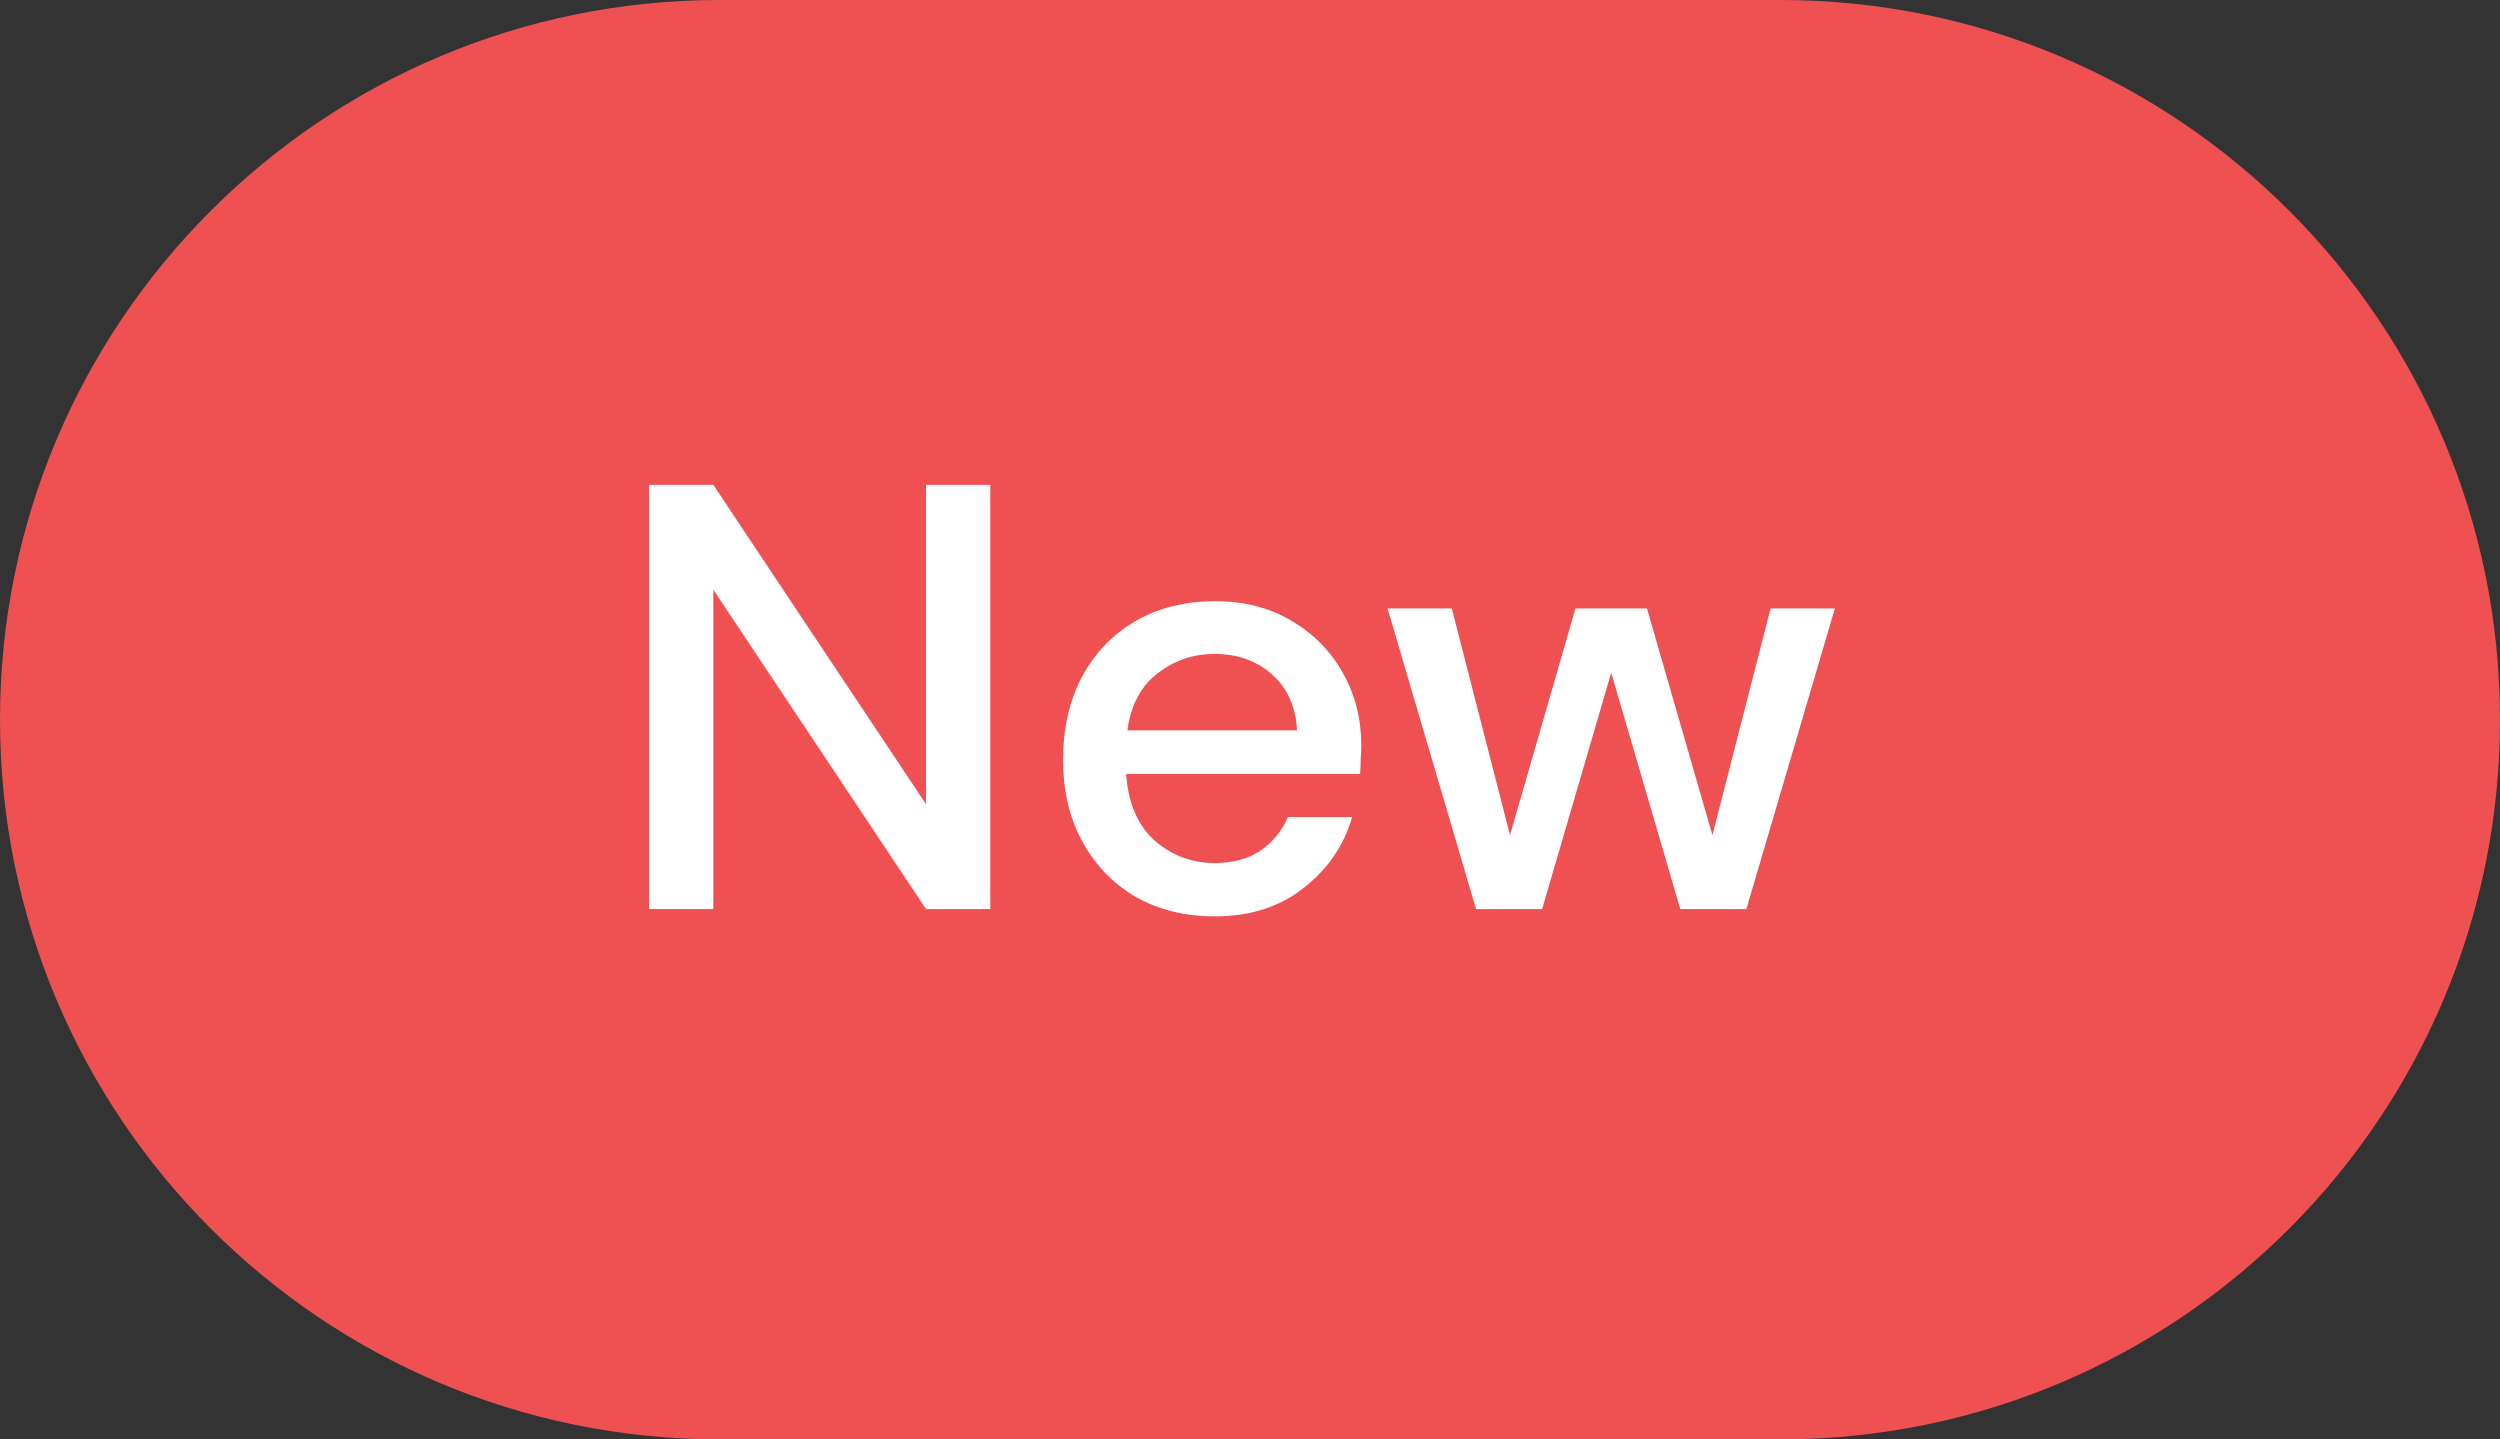
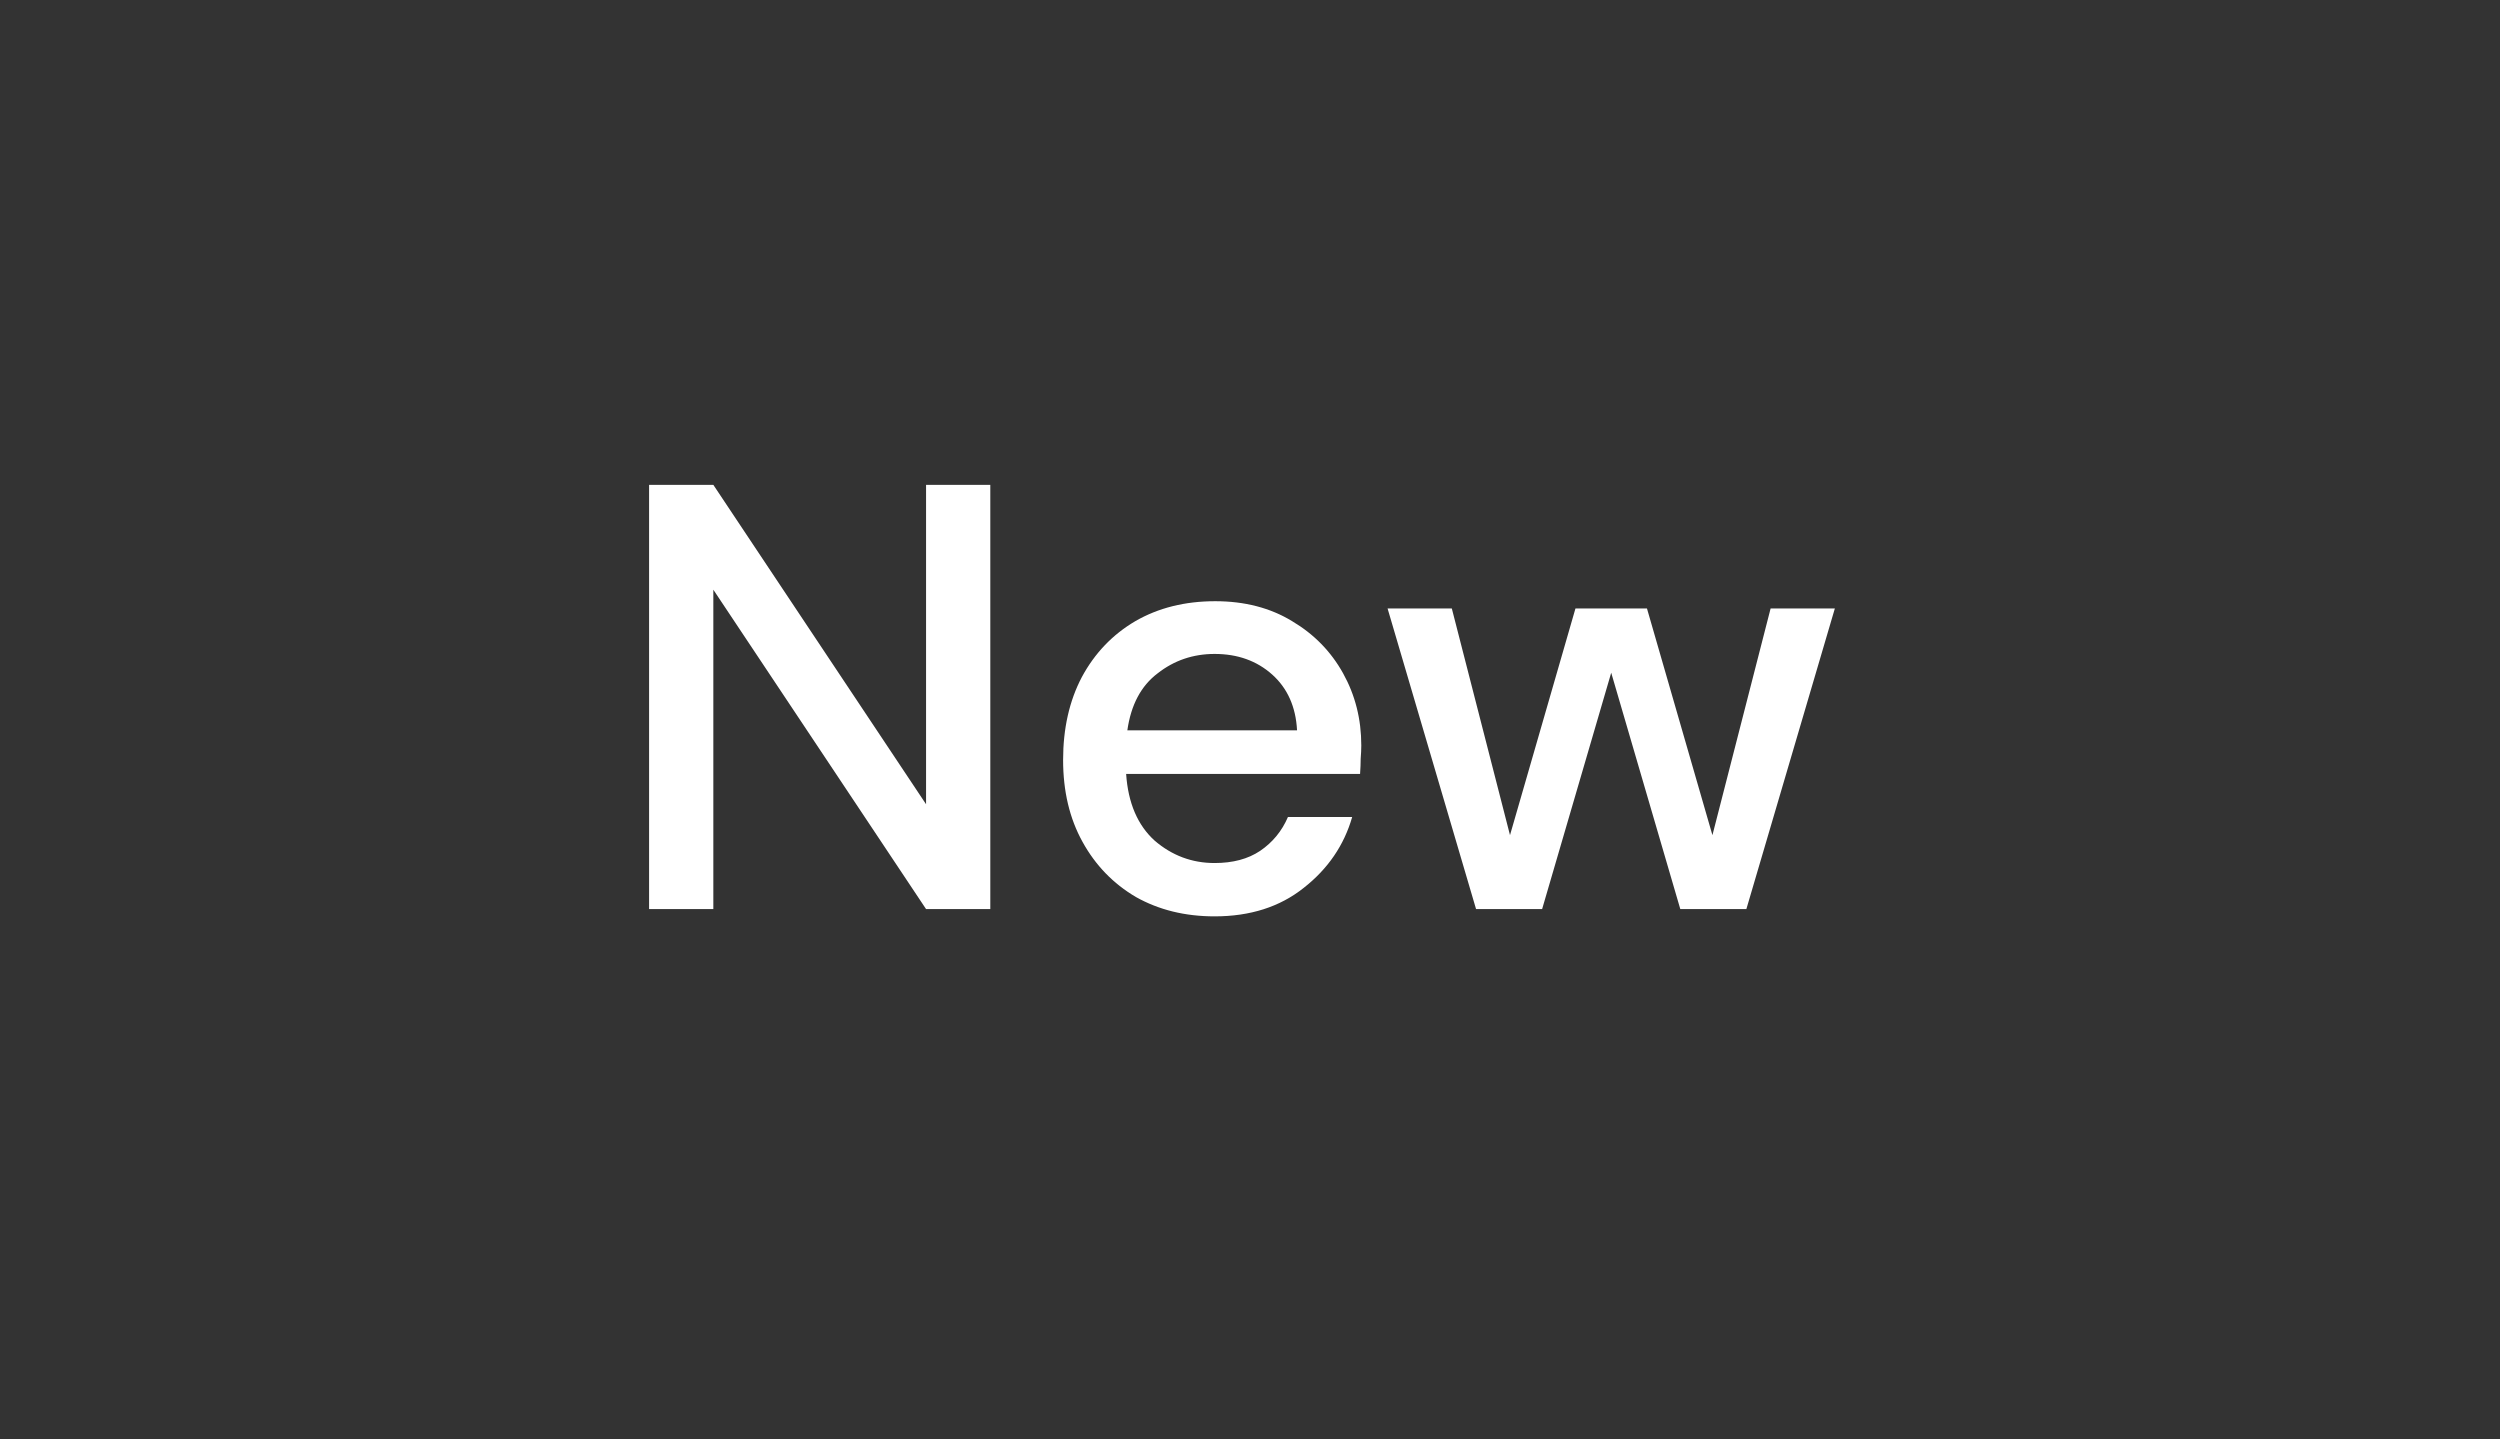
<svg xmlns="http://www.w3.org/2000/svg" width="33" height="19" viewBox="0 0 33 19" fill="none">
  <rect x="0" y="0" width="33" height="19" fill="#333333" stroke="none" />
-   <path d="M0 9.5C0 4.253 4.253 0 9.5 0H16.5H23.5C28.747 0 33 4.253 33 9.5V9.5C33 14.747 28.747 19 23.5 19H9.5C4.253 19 0 14.747 0 9.5V9.5Z" fill="#EF5153" />
  <path d="M8.568 12V6.4H9.416L12.224 10.616V6.4H13.072V12H12.224L9.416 7.784V12H8.568ZM16.033 12.096C15.643 12.096 15.297 12.011 14.993 11.84C14.694 11.664 14.459 11.421 14.289 11.112C14.118 10.803 14.033 10.443 14.033 10.032C14.033 9.616 14.115 9.251 14.281 8.936C14.451 8.621 14.686 8.376 14.985 8.2C15.289 8.024 15.641 7.936 16.041 7.936C16.43 7.936 16.769 8.024 17.057 8.2C17.345 8.371 17.569 8.6 17.729 8.888C17.889 9.176 17.969 9.493 17.969 9.84C17.969 9.893 17.966 9.952 17.961 10.016C17.961 10.075 17.958 10.141 17.953 10.216H14.865C14.891 10.6 15.017 10.893 15.241 11.096C15.47 11.293 15.734 11.392 16.033 11.392C16.273 11.392 16.473 11.339 16.633 11.232C16.798 11.12 16.921 10.971 17.001 10.784H17.849C17.742 11.157 17.529 11.469 17.209 11.72C16.894 11.971 16.502 12.096 16.033 12.096ZM16.033 8.632C15.75 8.632 15.499 8.717 15.281 8.888C15.062 9.053 14.929 9.304 14.881 9.64H17.121C17.105 9.331 16.995 9.085 16.793 8.904C16.59 8.723 16.337 8.632 16.033 8.632ZM19.484 12L18.316 8.032H19.164L19.932 11.024L20.796 8.032H21.74L22.604 11.024L23.372 8.032H24.22L23.052 12H22.18L21.268 8.88L20.356 12H19.484Z" fill="white" />
</svg>